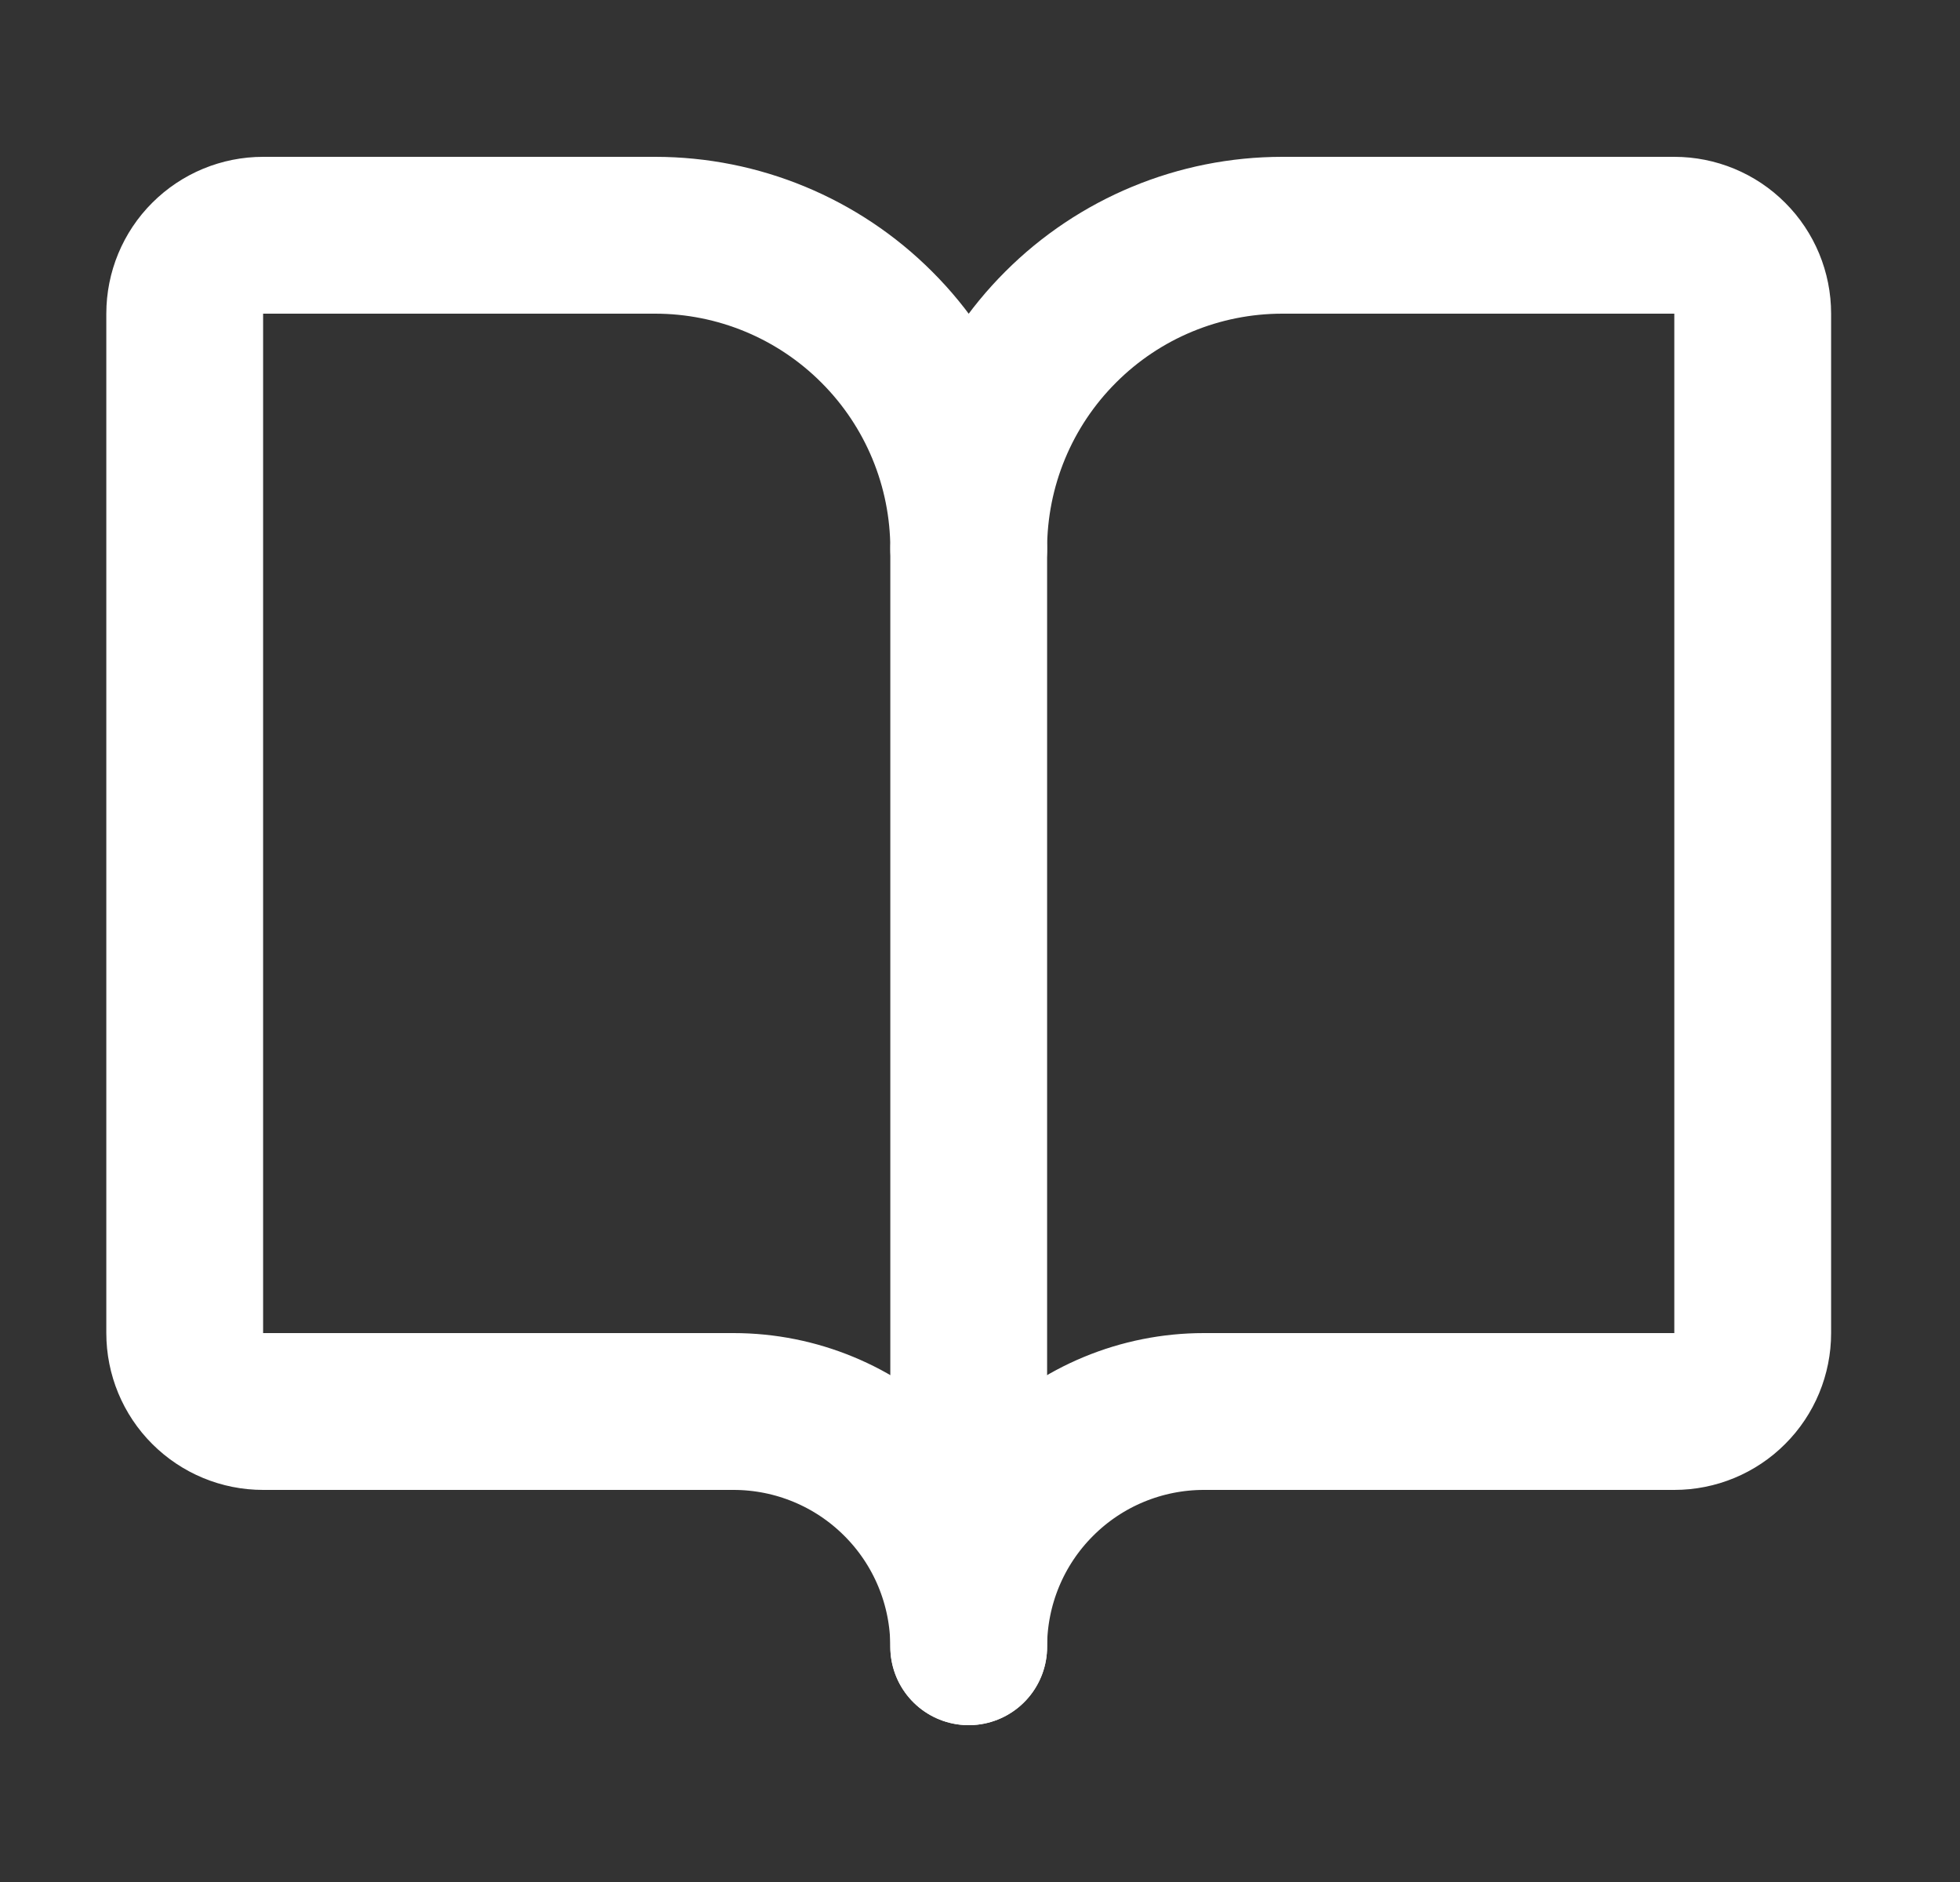
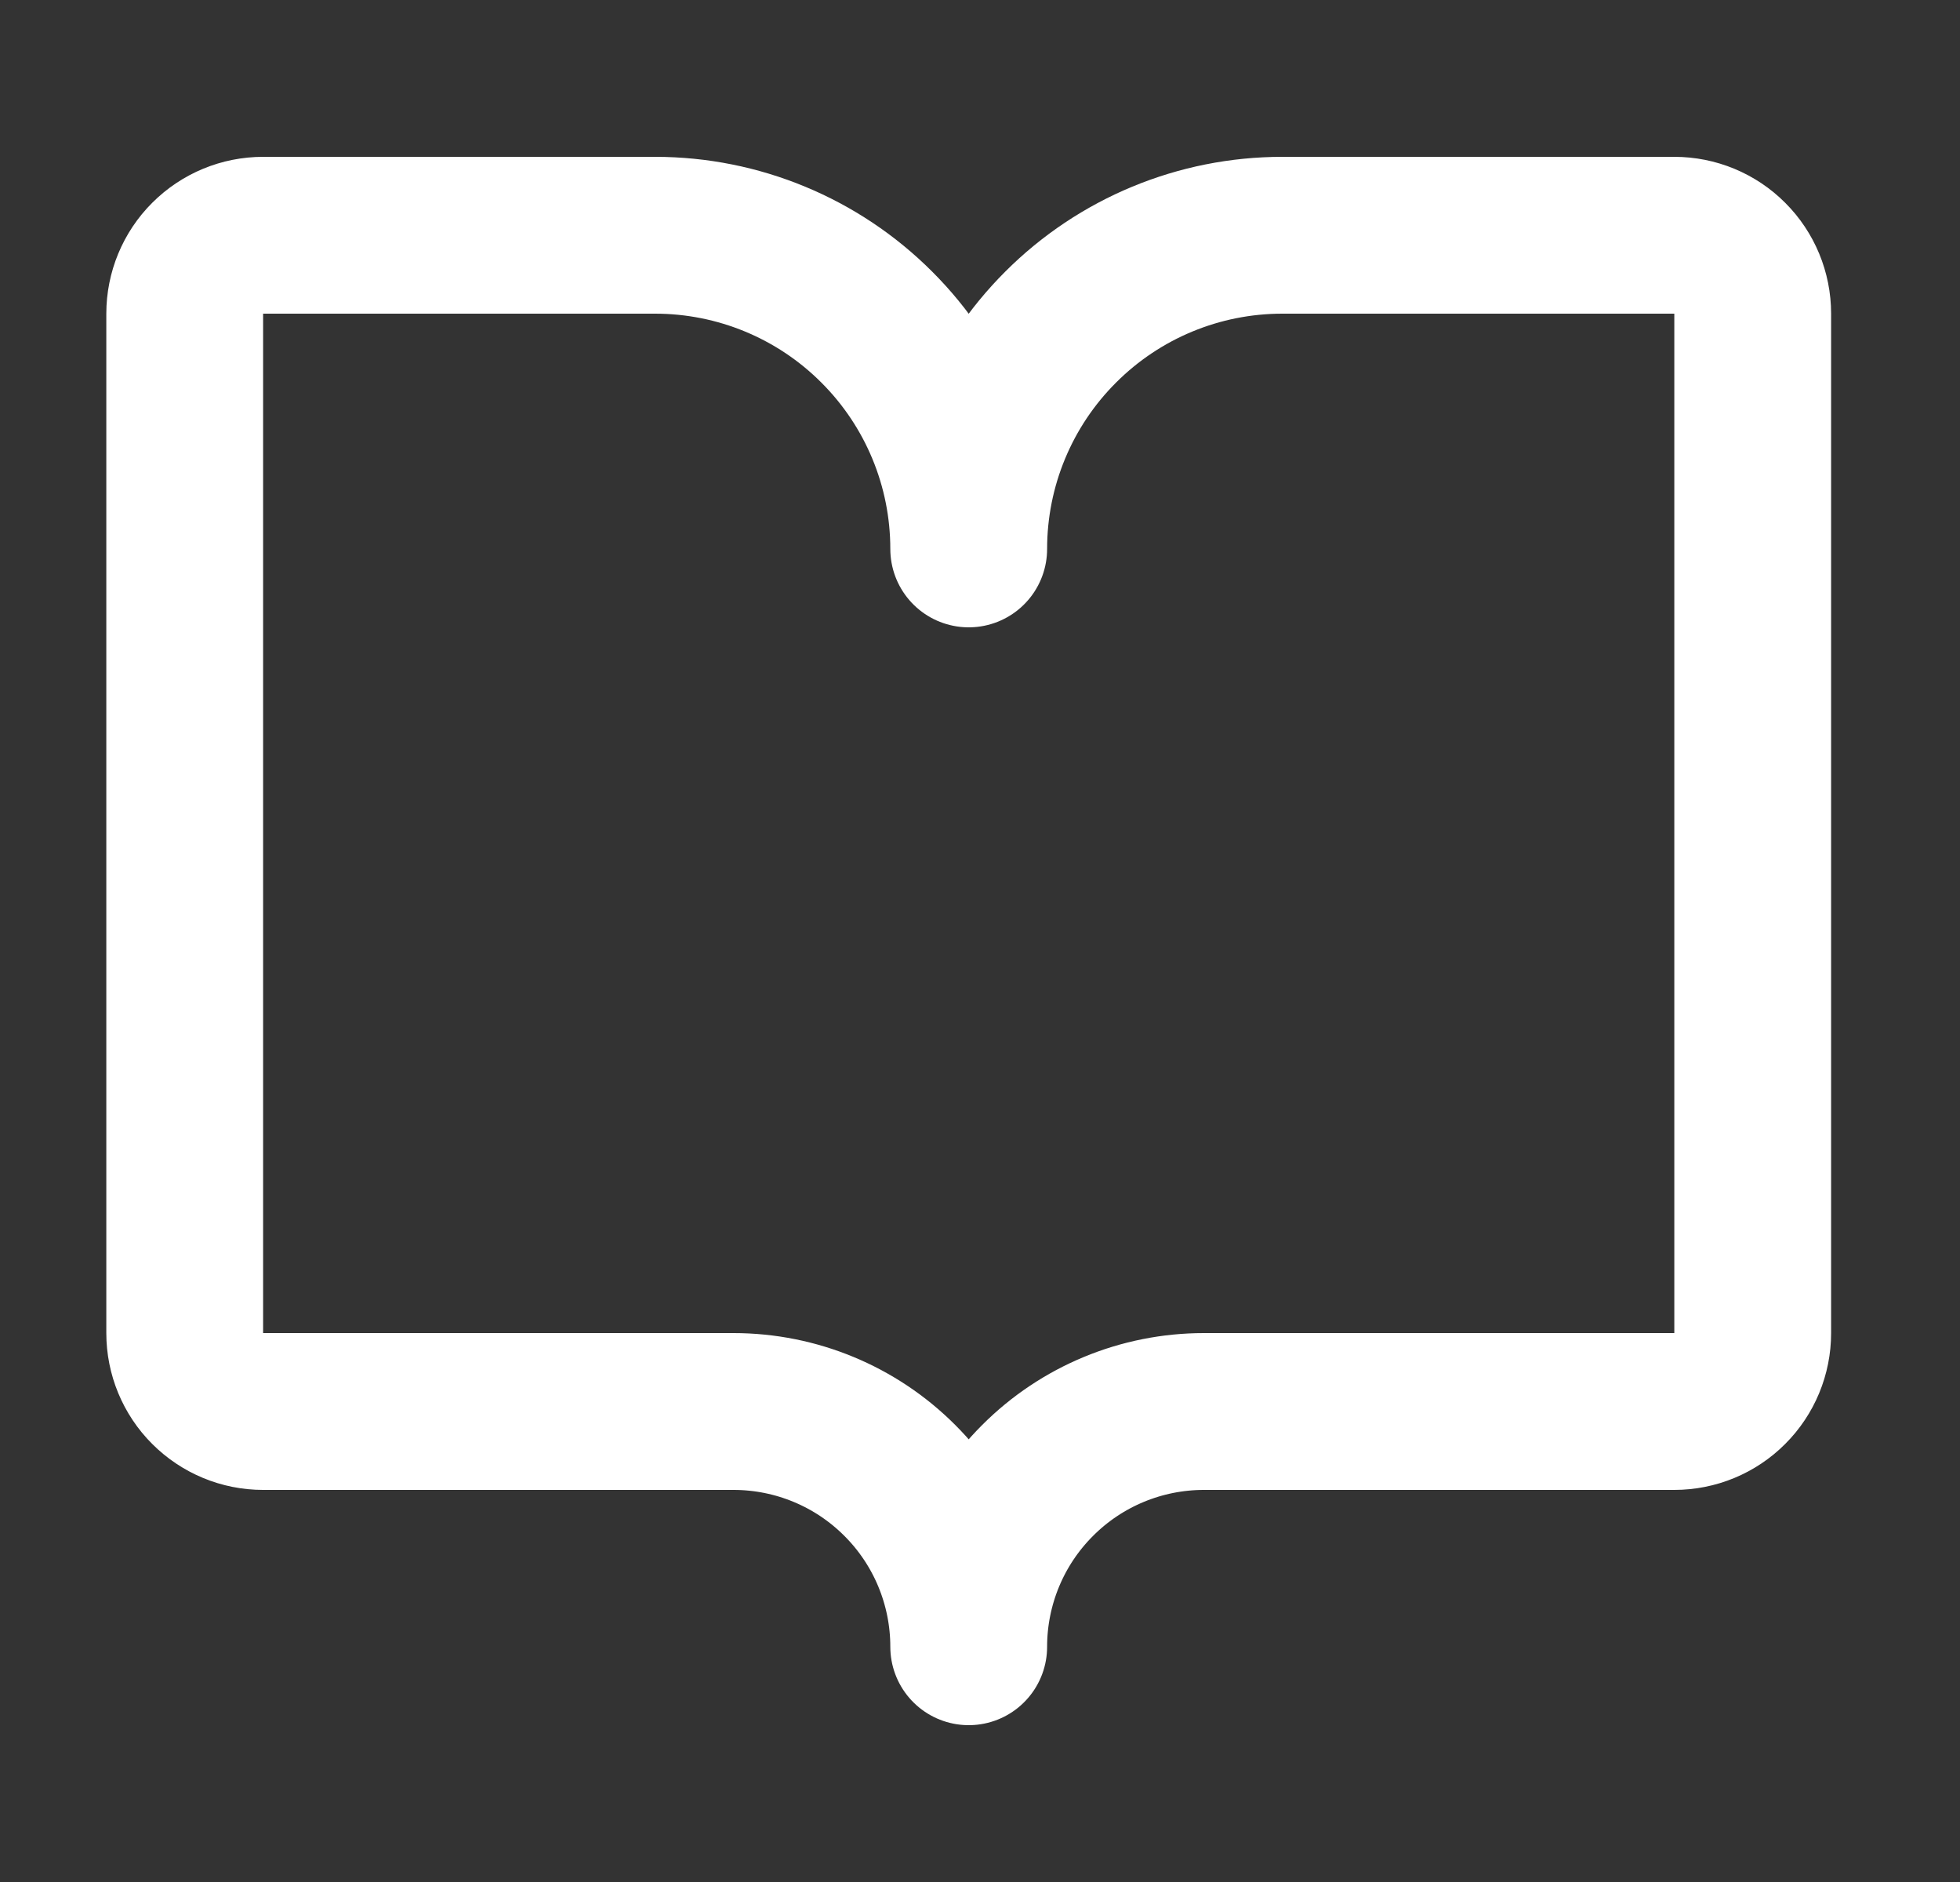
<svg xmlns="http://www.w3.org/2000/svg" width="25" height="24" viewBox="0 0 25 24" fill="none">
  <rect x="0" y="0" width="25" height="24" fill="#333333" stroke="none" />
-   <path d="M12.356 7V21" stroke="white" stroke-width="2" stroke-linecap="round" stroke-linejoin="round" />
  <path d="M3.356 18C3.091 18 2.837 17.895 2.649 17.707C2.461 17.52 2.356 17.265 2.356 17V4C2.356 3.735 2.461 3.48 2.649 3.293C2.837 3.105 3.091 3 3.356 3H8.356C9.417 3 10.434 3.421 11.184 4.172C11.935 4.922 12.356 5.939 12.356 7C12.356 5.939 12.777 4.922 13.528 4.172C14.278 3.421 15.295 3 16.356 3H21.356C21.621 3 21.876 3.105 22.063 3.293C22.251 3.48 22.356 3.735 22.356 4V17C22.356 17.265 22.251 17.52 22.063 17.707C21.876 17.895 21.621 18 21.356 18H15.356C14.56 18 13.797 18.316 13.235 18.879C12.672 19.441 12.356 20.204 12.356 21C12.356 20.204 12.04 19.441 11.477 18.879C10.915 18.316 10.152 18 9.356 18H3.356Z" stroke="white" stroke-width="2" stroke-linecap="round" stroke-linejoin="round" />
</svg>